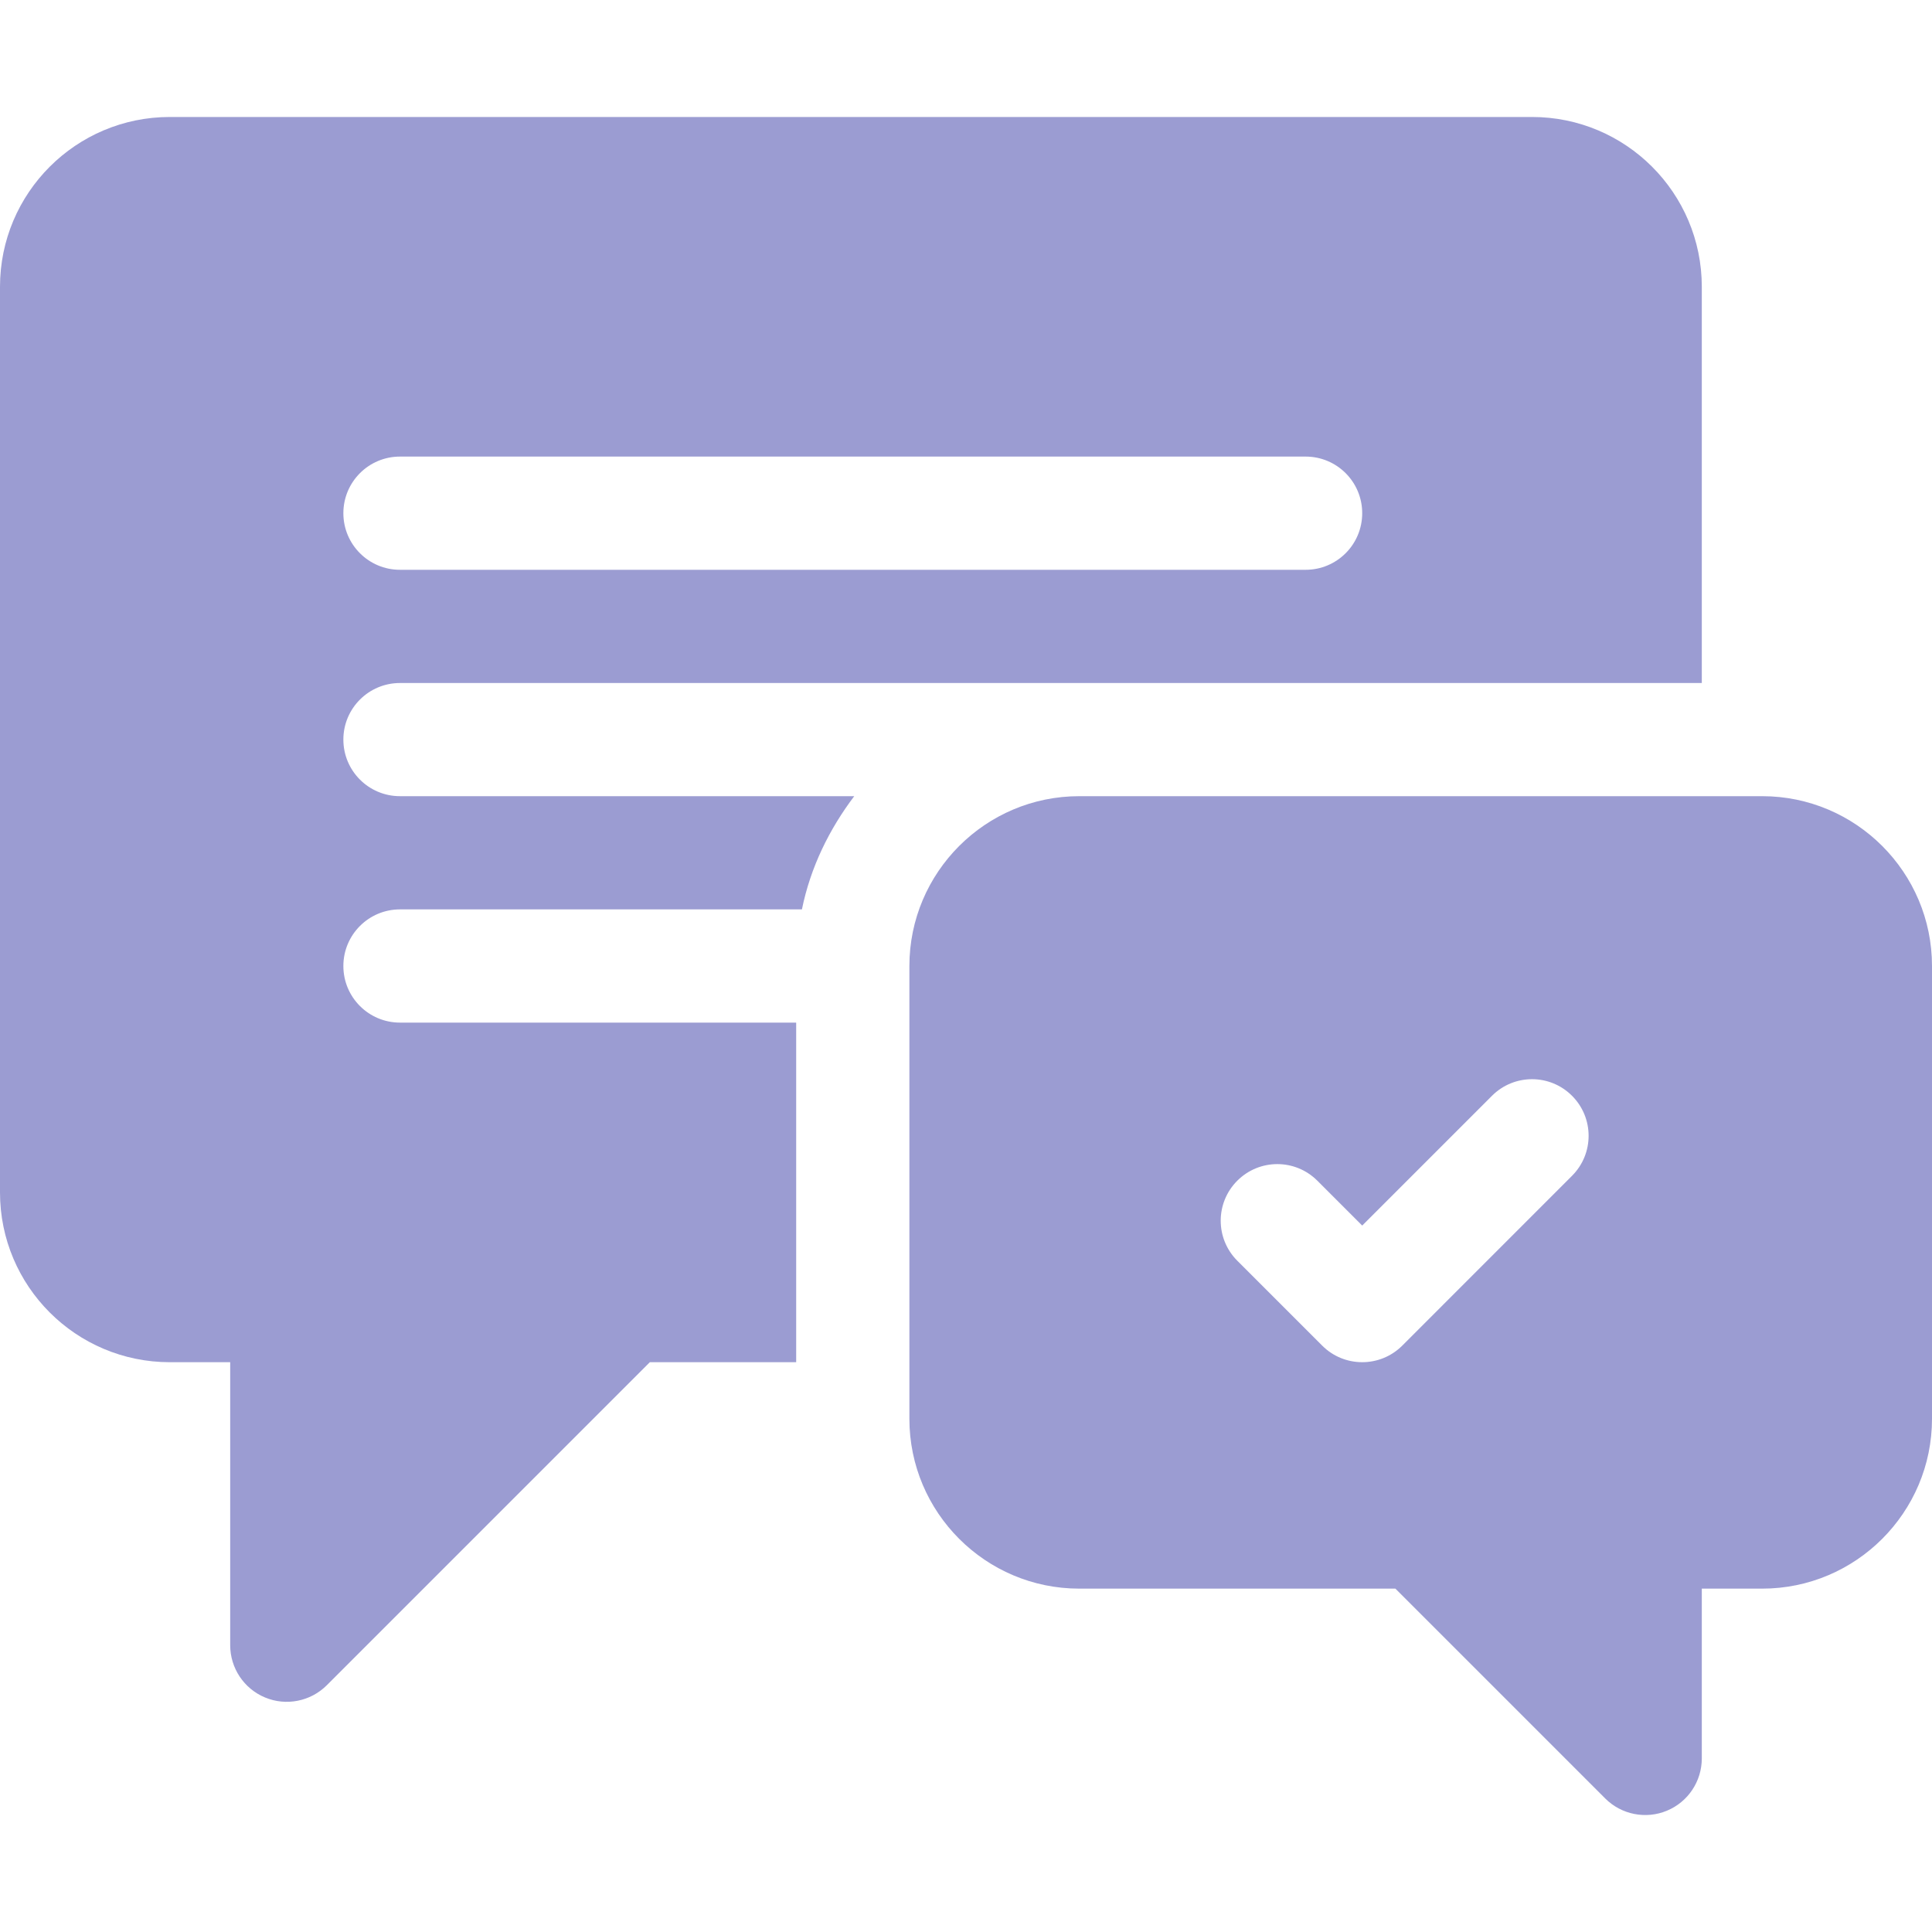
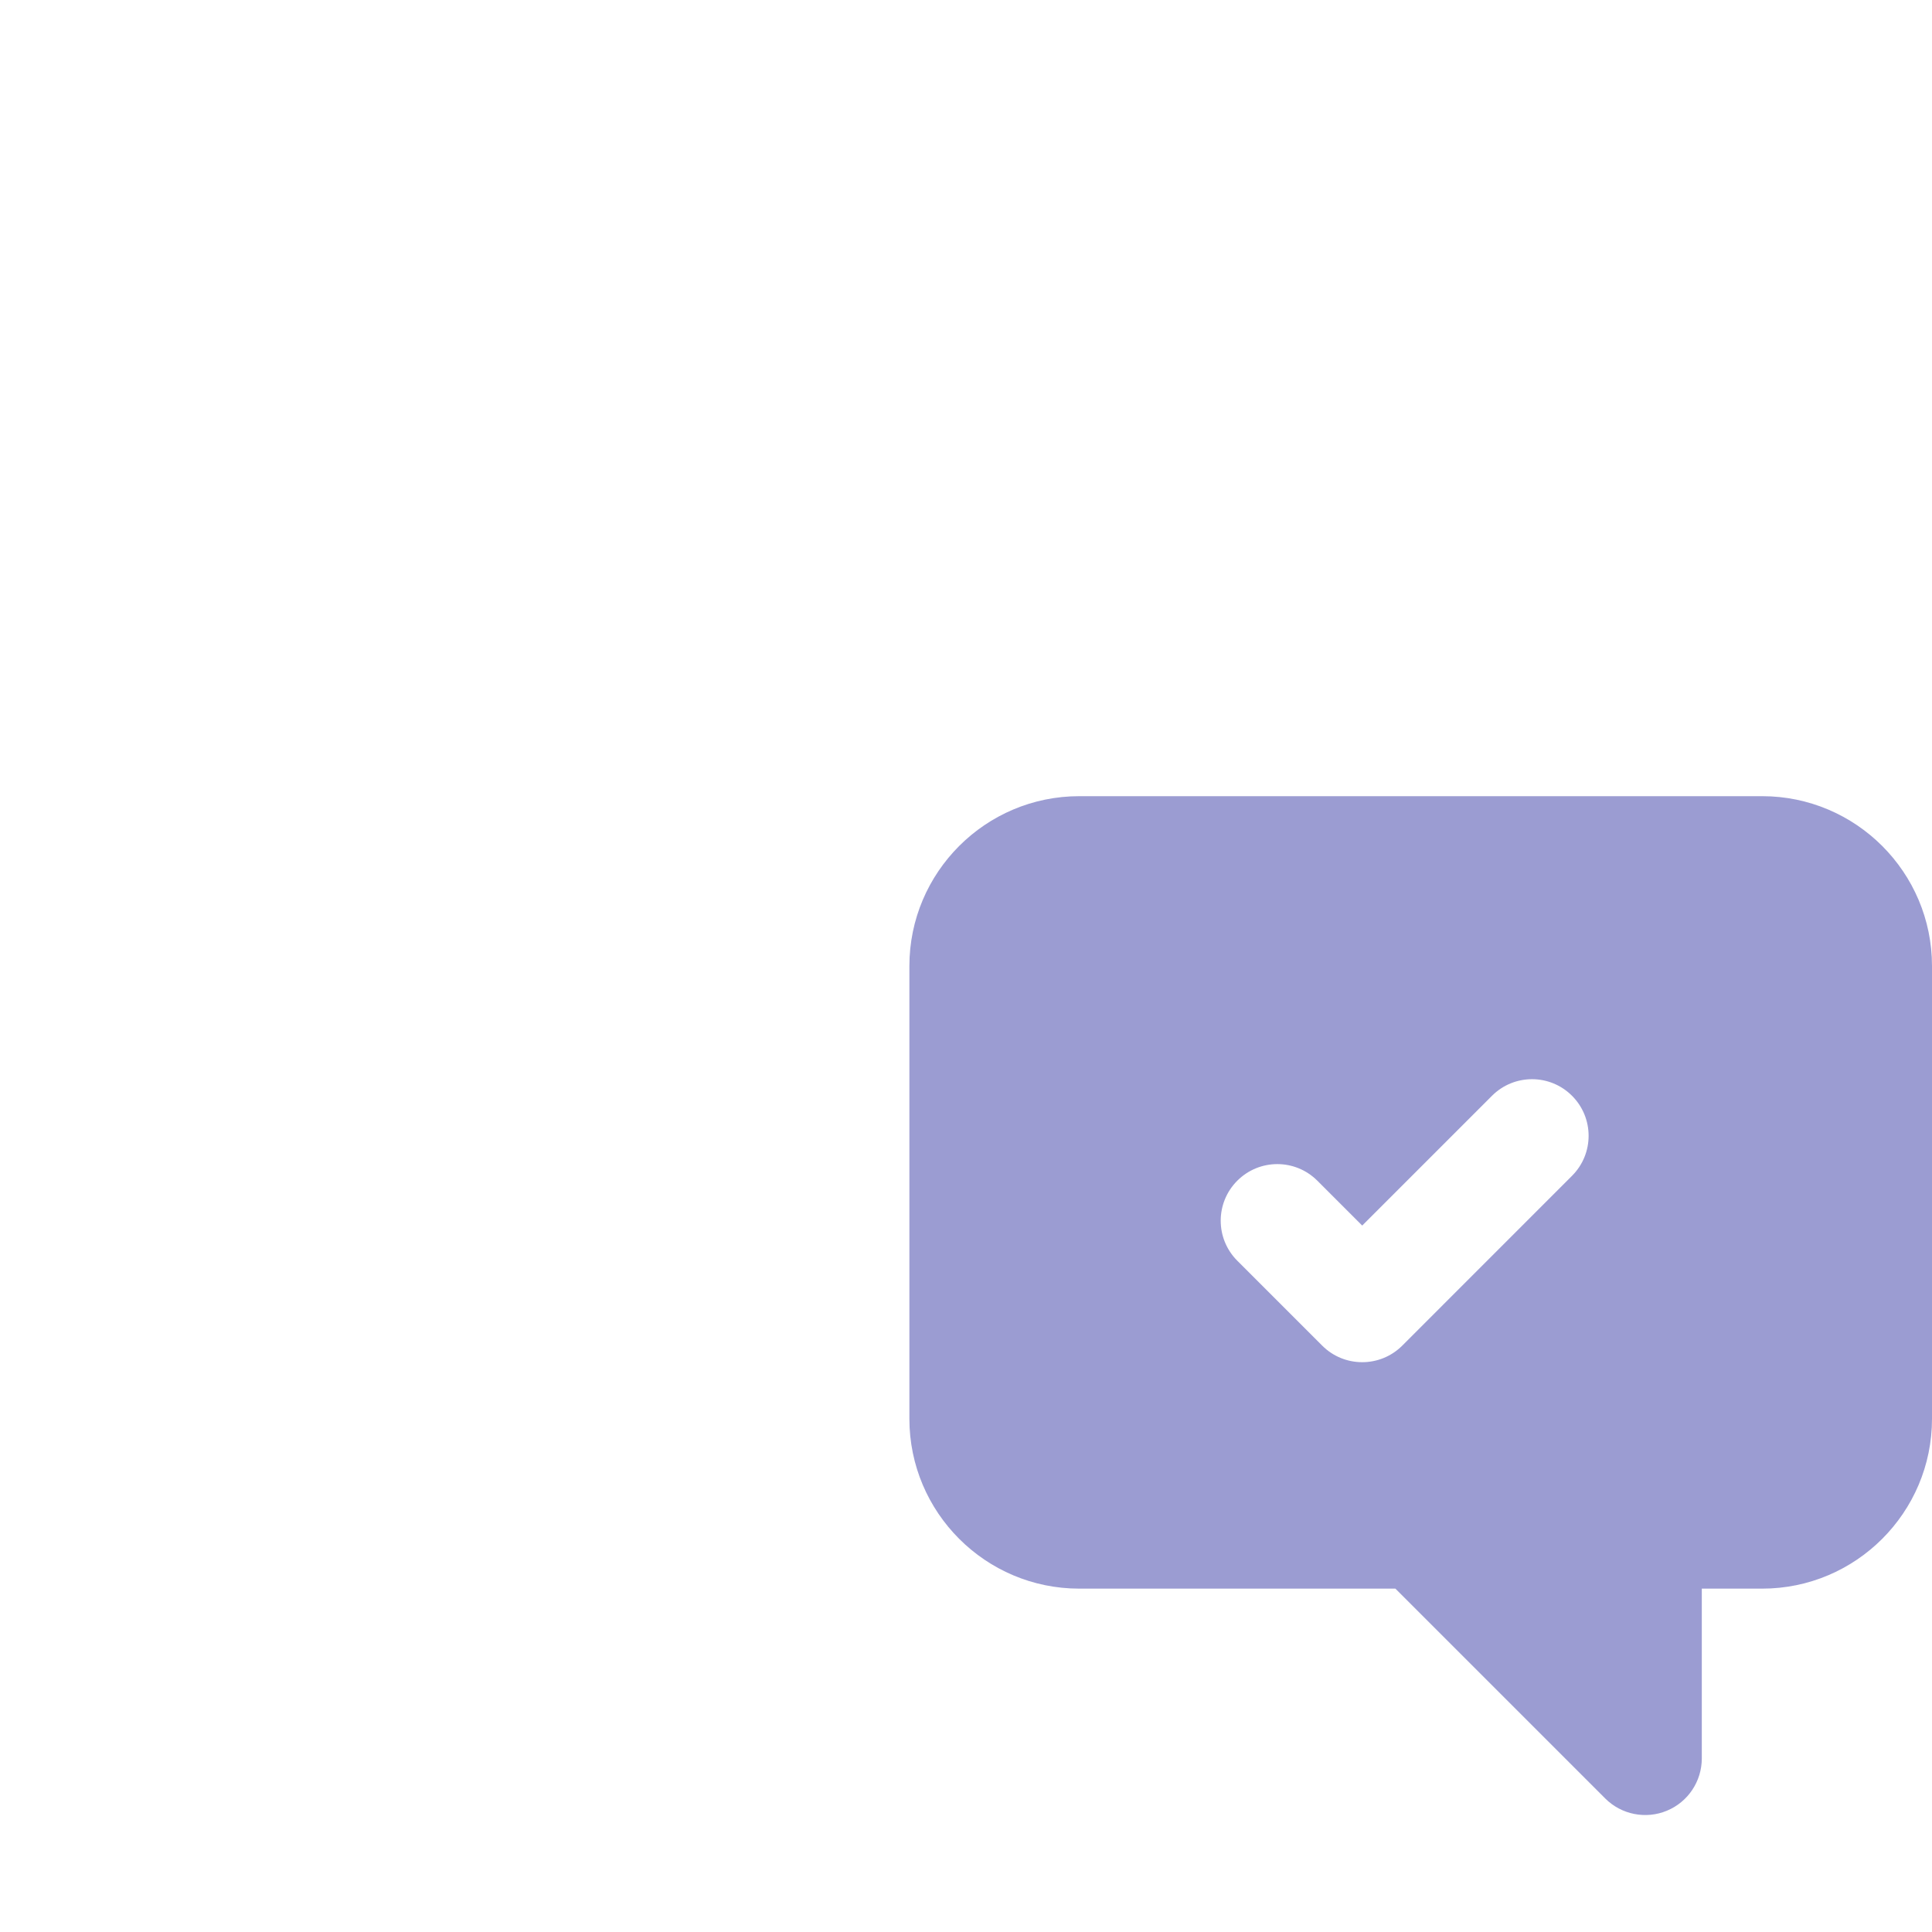
<svg xmlns="http://www.w3.org/2000/svg" width="40" height="40" viewBox="0 0 40 40" fill="none">
  <g id="fi_3593696">
    <g id="Group">
-       <path id="Vector" d="M8.281 14.141H35.234V5.938C35.234 3.996 33.66 2.422 31.719 2.422H3.516C1.574 2.422 0 3.996 0 5.938V24.688C0 26.629 1.574 28.203 3.516 28.203H4.766V34.062C4.766 34.536 5.051 34.964 5.489 35.145C5.921 35.325 6.428 35.229 6.766 34.891L13.454 28.203H16.484V21.172H8.281C7.634 21.172 7.109 20.648 7.109 20C7.109 19.352 7.634 18.828 8.281 18.828H16.603C16.78 17.957 17.168 17.169 17.686 16.484H8.281C7.634 16.484 7.109 15.96 7.109 15.312C7.109 14.665 7.634 14.141 8.281 14.141ZM8.281 9.453H27.031C27.679 9.453 28.203 9.977 28.203 10.625C28.203 11.273 27.679 11.797 27.031 11.797H8.281C7.634 11.797 7.109 11.273 7.109 10.625C7.109 9.977 7.634 9.453 8.281 9.453Z" fill="#9B9CD2" />
      <path id="Vector_2" d="M36.484 16.484H22.344C20.405 16.484 18.828 18.061 18.828 20V29.375C18.828 31.314 20.405 32.891 22.344 32.891H28.89L33.234 37.235C33.572 37.573 34.079 37.669 34.511 37.489C34.949 37.308 35.234 36.88 35.234 36.406V32.891H36.484C38.423 32.891 40 31.314 40 29.375V20C40 18.061 38.423 16.484 36.484 16.484ZM32.547 24.344L29.032 27.86C28.574 28.317 27.832 28.317 27.375 27.86L25.617 26.102C25.159 25.644 25.159 24.903 25.617 24.445C26.075 23.987 26.816 23.987 27.274 24.445L28.203 25.374L30.89 22.687C31.348 22.229 32.09 22.229 32.547 22.687C33.005 23.145 33.005 23.886 32.547 24.344Z" fill="#9B9CD2" />
    </g>
  </g>
</svg>